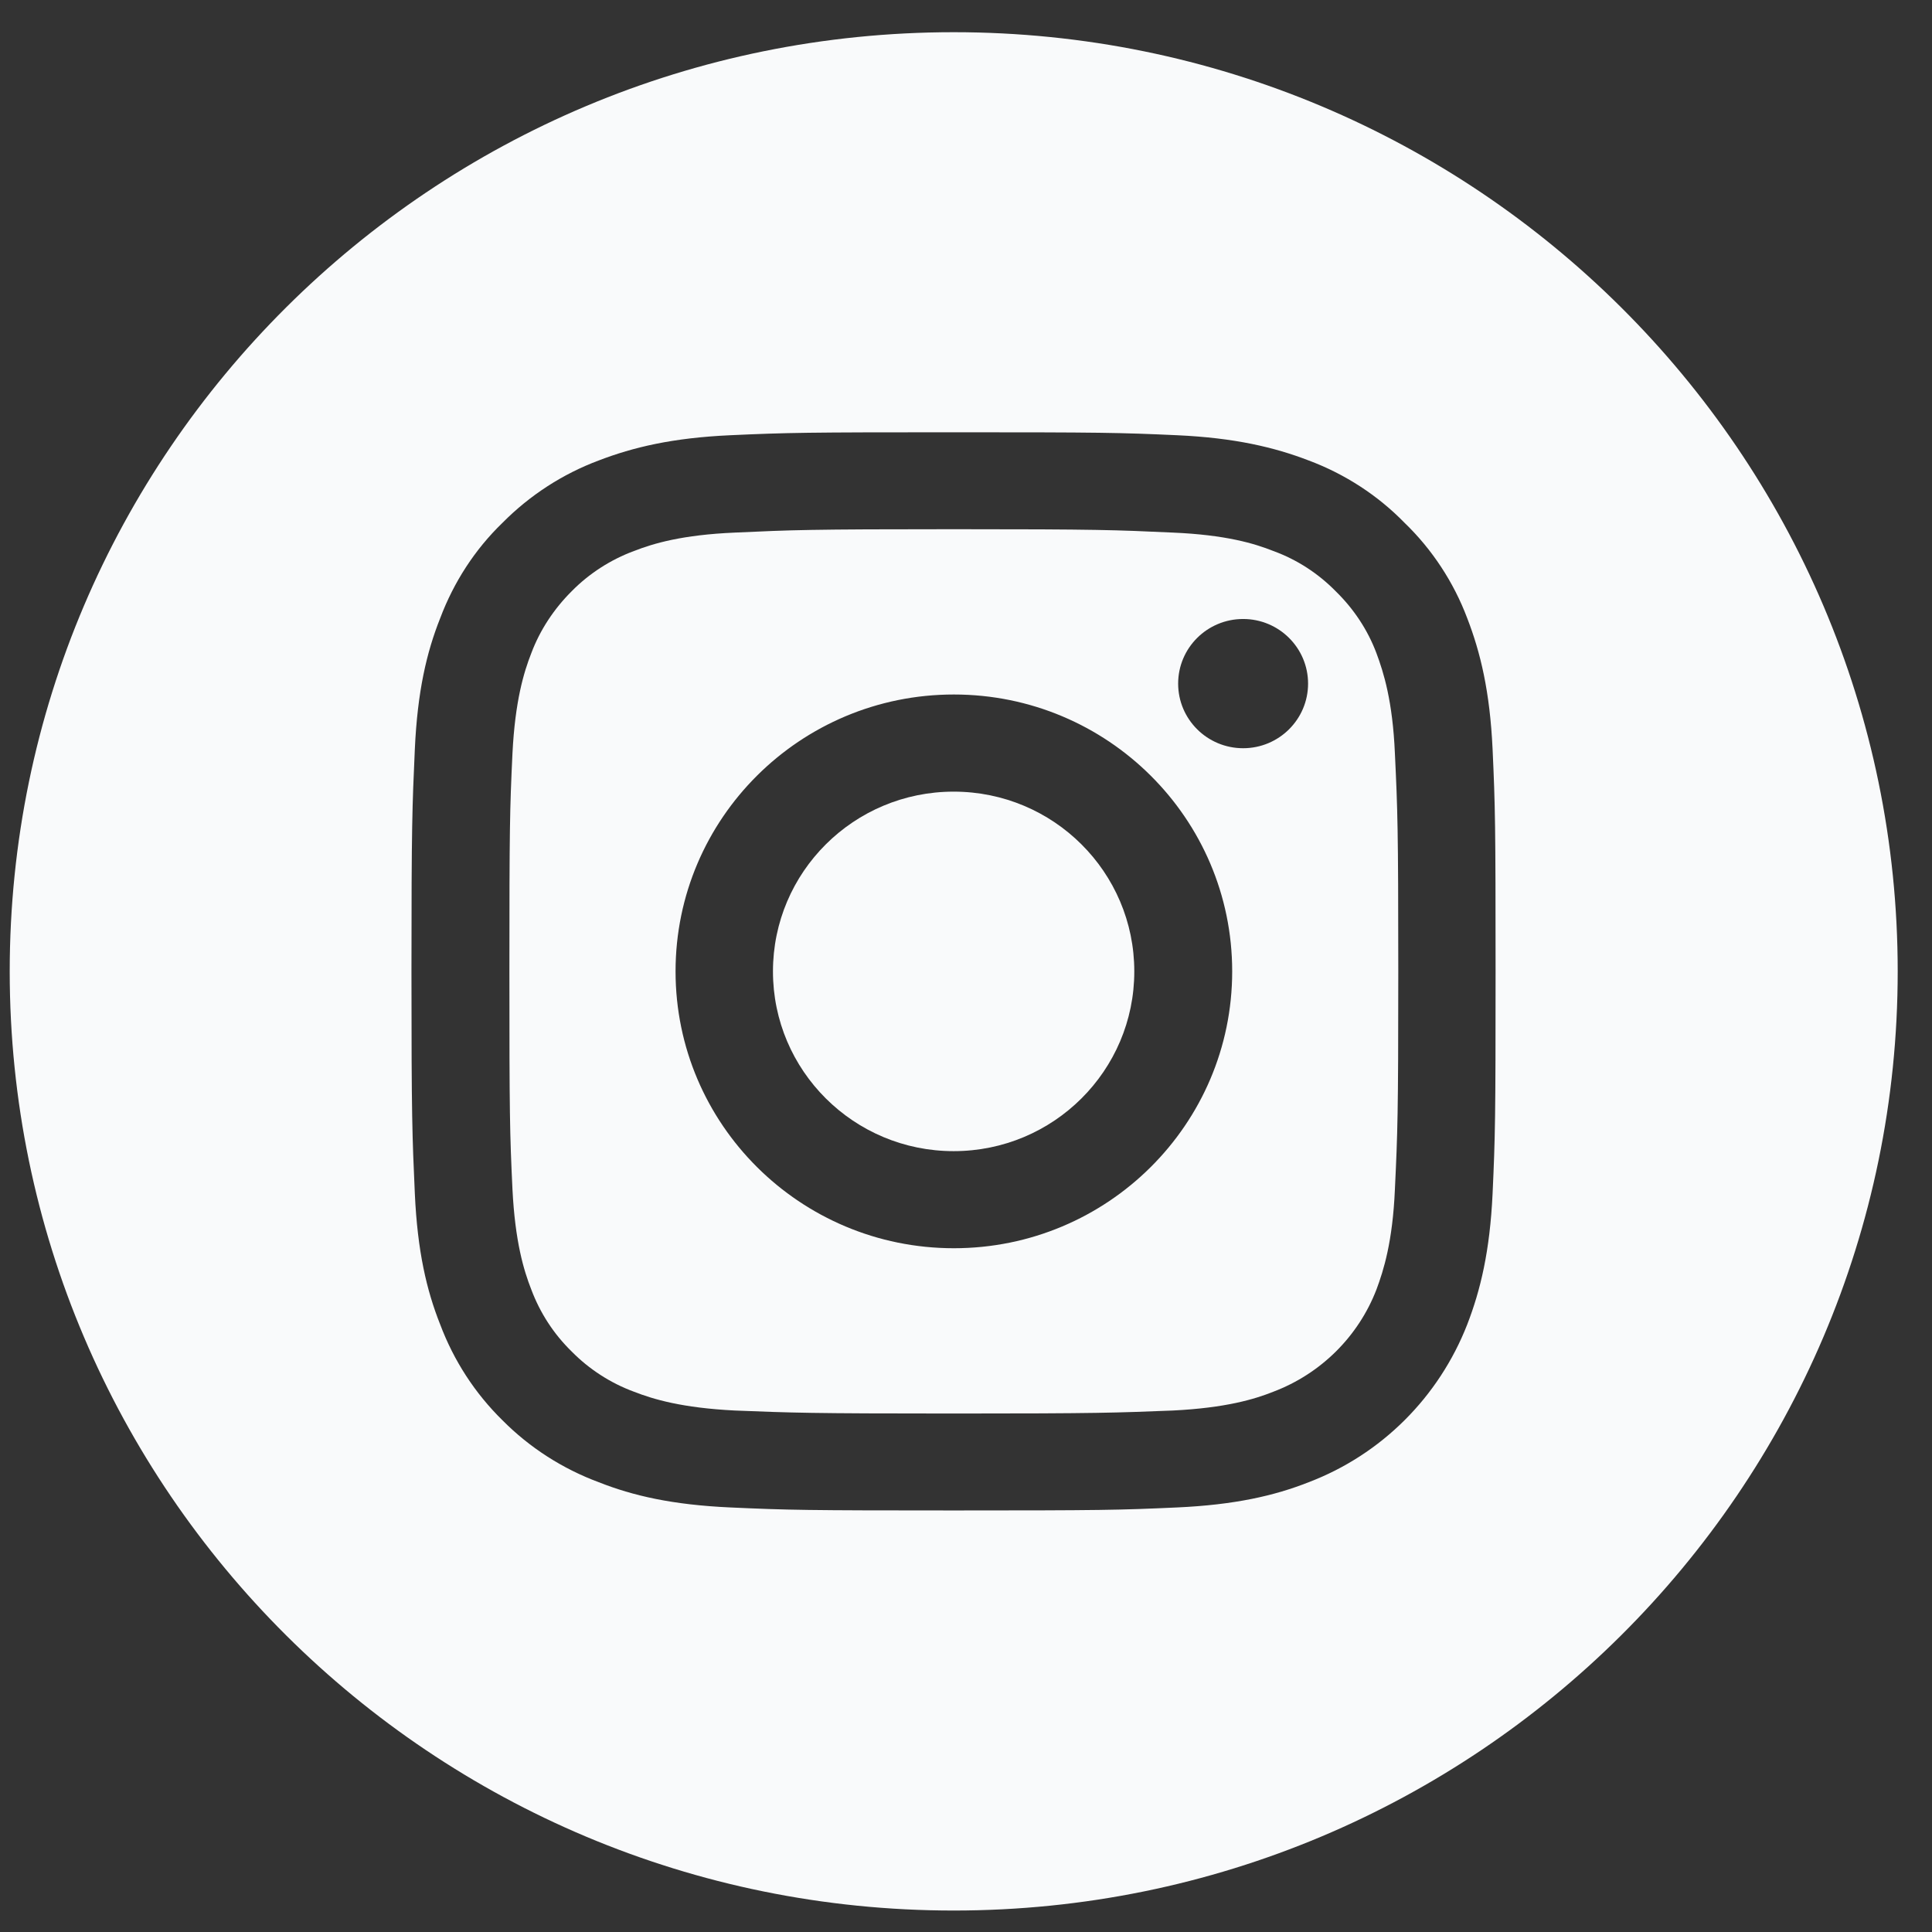
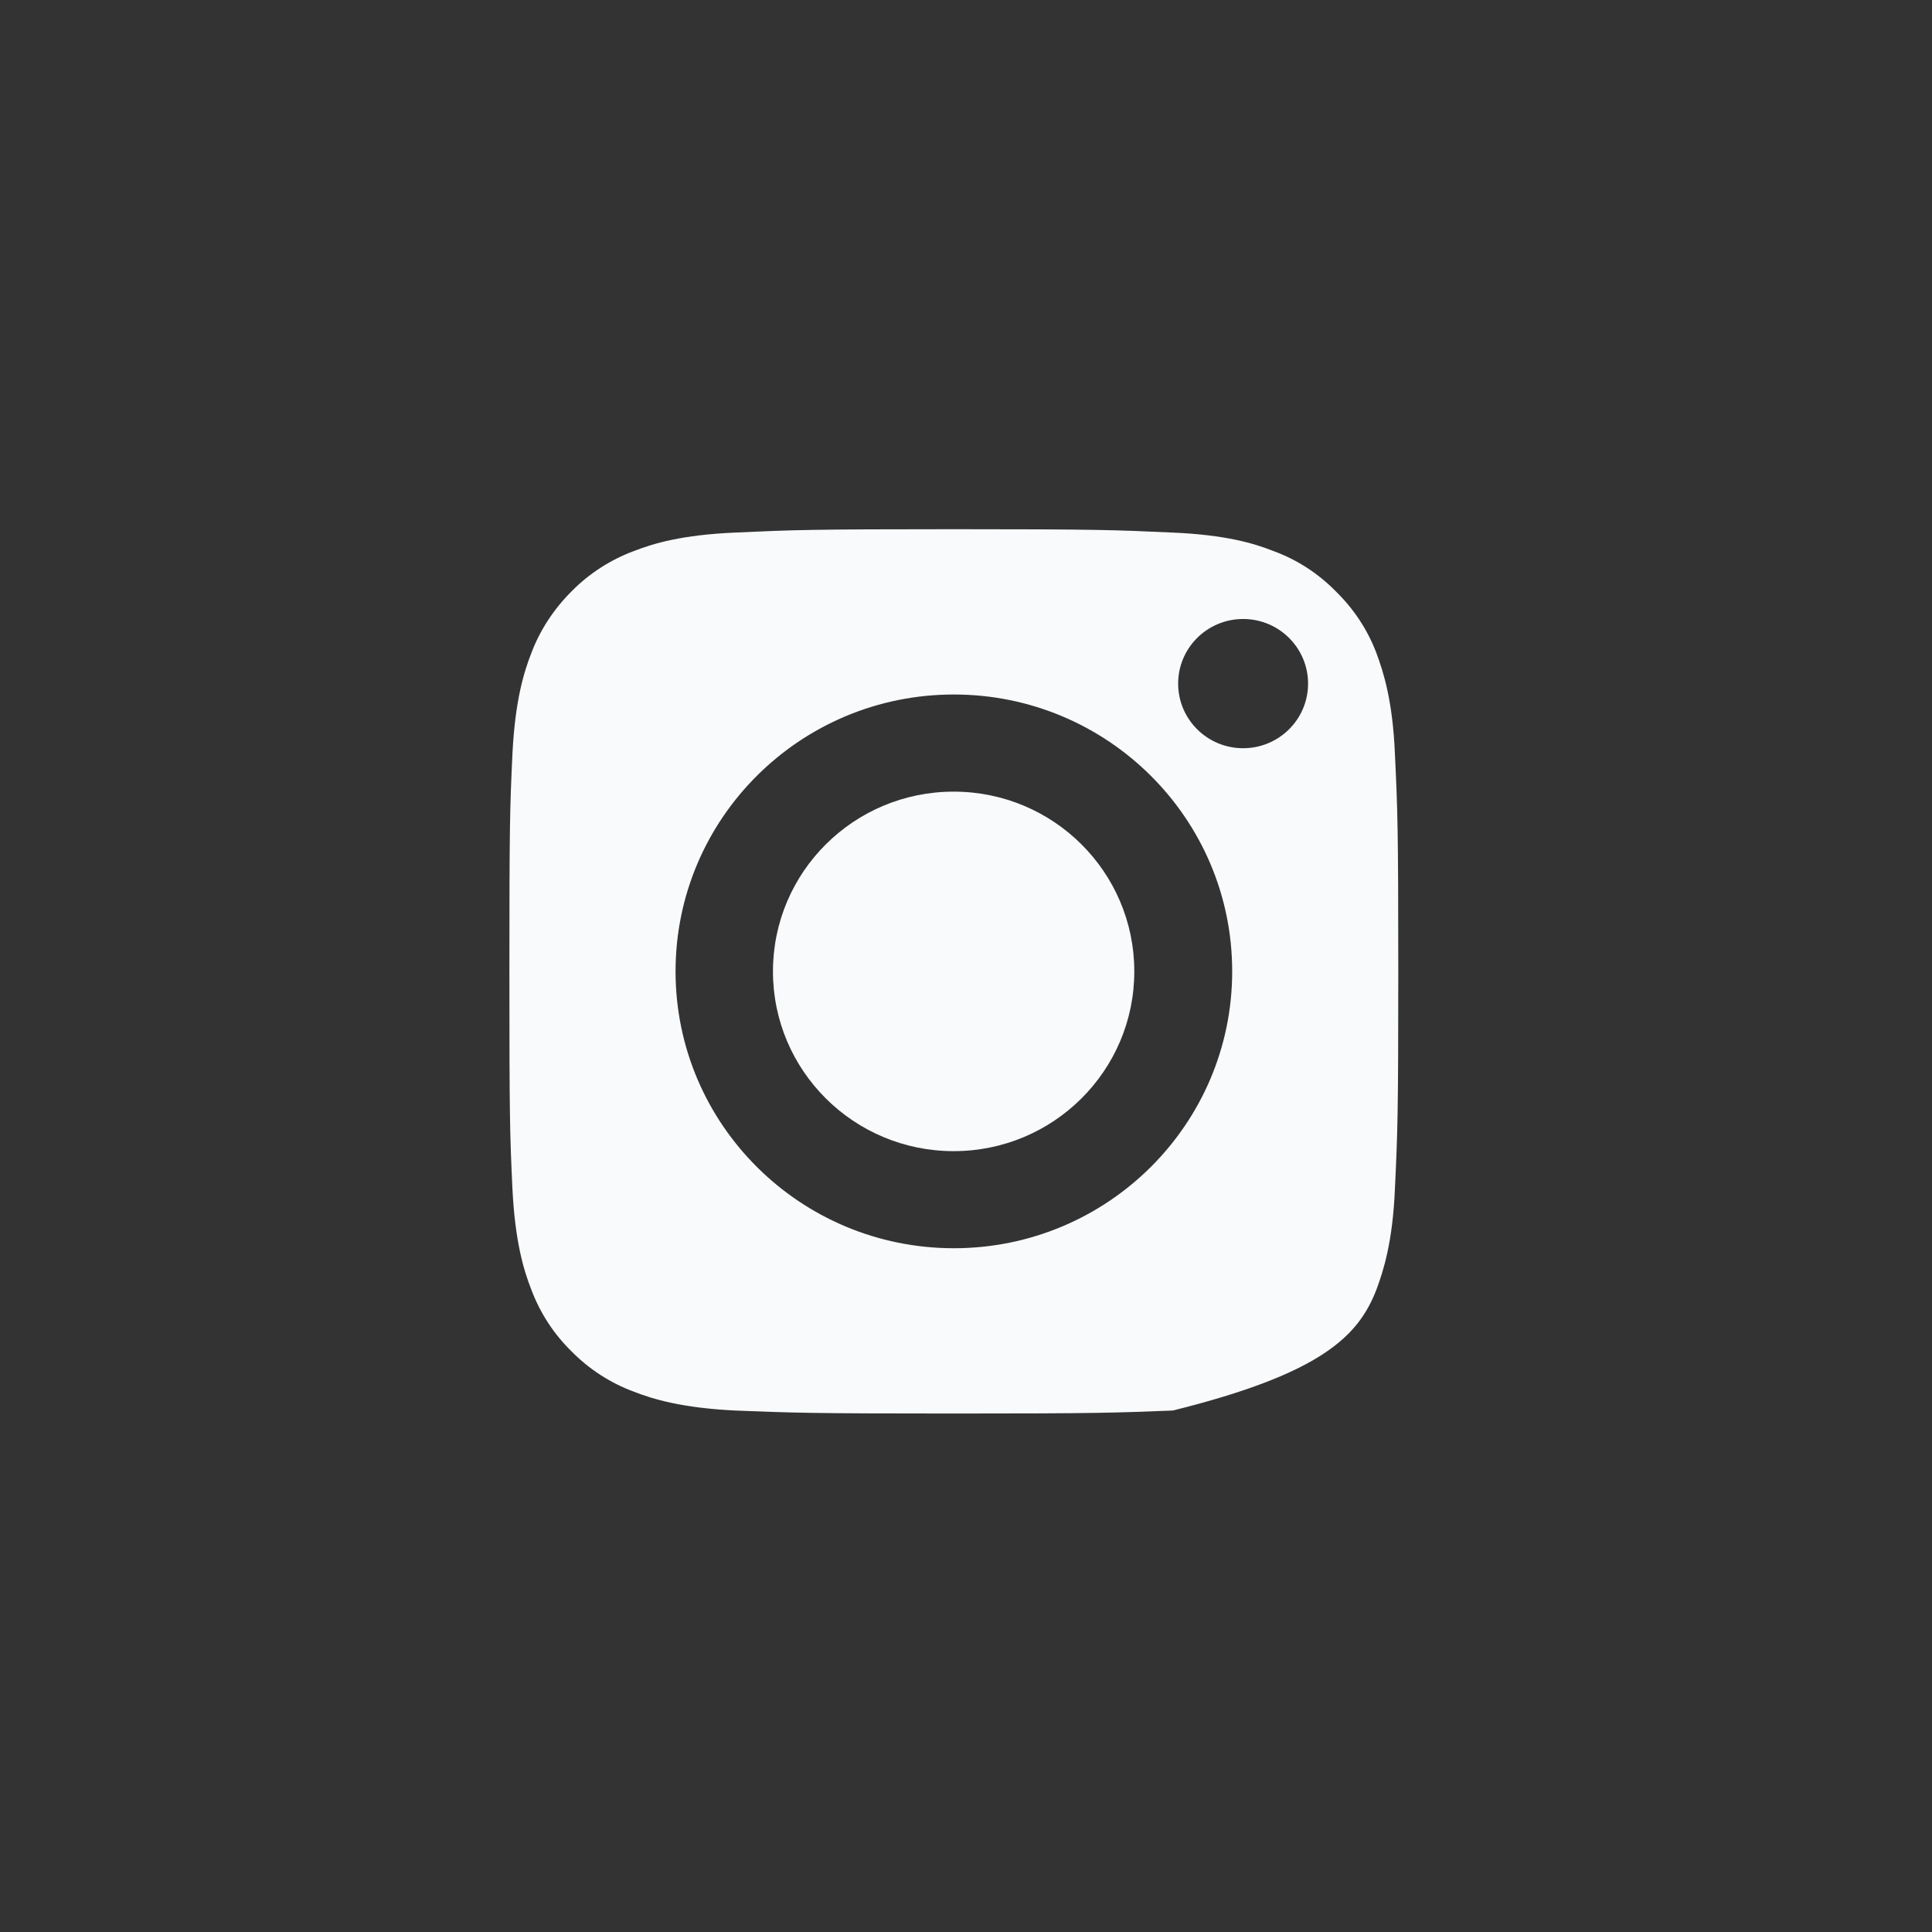
<svg xmlns="http://www.w3.org/2000/svg" width="36" height="36" viewBox="0 0 36 36" fill="none">
  <rect x="0" y="0" width="36" height="36" fill="#333333" stroke="none" />
  <path d="M21.136 18.101C21.136 19.95 19.63 21.45 17.77 21.45C15.91 21.45 14.403 19.95 14.403 18.101C14.403 16.251 15.91 14.751 17.77 14.751C19.63 14.751 21.136 16.251 21.136 18.101Z" fill="#F9FAFB" />
-   <path d="M25.992 14.04C25.95 13.06 25.781 12.528 25.648 12.171C25.485 11.737 25.225 11.345 24.888 11.016C24.564 10.687 24.17 10.428 23.726 10.267C23.375 10.127 22.84 9.966 21.855 9.924C20.785 9.875 20.469 9.861 17.774 9.861C15.079 9.861 14.756 9.875 13.693 9.924C12.708 9.966 12.173 10.127 11.814 10.267C11.378 10.428 10.977 10.687 10.653 11.016C10.323 11.345 10.063 11.737 9.9 12.171C9.76 12.528 9.598 13.06 9.549 14.04C9.499 15.097 9.492 15.419 9.492 18.1C9.492 20.782 9.499 21.103 9.549 22.16C9.598 23.14 9.76 23.672 9.9 24.029C10.063 24.463 10.316 24.855 10.653 25.184C10.977 25.513 11.378 25.773 11.814 25.933C12.173 26.073 12.708 26.234 13.693 26.283C14.756 26.325 15.072 26.339 17.774 26.339C20.469 26.339 20.793 26.325 21.855 26.283C22.84 26.234 23.375 26.073 23.726 25.933C24.613 25.597 25.31 24.904 25.648 24.029C25.781 23.672 25.95 23.14 25.992 22.16C26.042 21.103 26.055 20.782 26.055 18.1C26.055 15.419 26.042 15.097 25.992 14.04ZM17.774 23.259C14.91 23.259 12.588 20.949 12.588 18.1C12.588 15.251 14.91 12.941 17.774 12.941C20.637 12.941 22.96 15.251 22.96 18.1C22.96 20.949 20.637 23.259 17.774 23.259ZM23.164 13.942C22.495 13.942 21.953 13.403 21.953 12.738C21.953 12.073 22.495 11.534 23.164 11.534C23.832 11.534 24.374 12.073 24.374 12.738C24.374 13.403 23.832 13.942 23.164 13.942Z" fill="#F9FAFB" />
-   <path d="M17.771 0.6C8.054 0.6 0.181 8.44 0.181 18.1C0.181 27.76 8.054 35.6 17.771 35.6C27.481 35.6 35.361 27.76 35.361 18.1C35.361 8.44 27.481 0.6 17.771 0.6ZM27.812 22.244C27.762 23.315 27.586 24.043 27.34 24.679C26.812 26.031 25.743 27.102 24.385 27.619C23.745 27.872 23.006 28.04 21.936 28.089C20.86 28.138 20.515 28.145 17.771 28.145C15.027 28.145 14.682 28.138 13.605 28.089C12.529 28.04 11.798 27.872 11.157 27.619C10.482 27.368 9.87 26.976 9.363 26.465C8.849 25.961 8.455 25.352 8.202 24.679C7.949 24.043 7.779 23.315 7.73 22.244C7.682 21.173 7.667 20.83 7.667 18.1C7.667 15.369 7.682 15.027 7.73 13.956C7.779 12.884 7.949 12.156 8.202 11.52C8.455 10.848 8.849 10.238 9.363 9.742C9.87 9.23 10.482 8.832 11.157 8.58C11.798 8.334 12.529 8.159 13.605 8.11C14.682 8.061 15.027 8.055 17.771 8.055C20.515 8.055 20.86 8.061 21.936 8.11C23.006 8.159 23.745 8.334 24.385 8.58C25.06 8.832 25.673 9.23 26.172 9.742C26.686 10.238 27.087 10.848 27.34 11.52C27.586 12.156 27.762 12.884 27.812 13.956C27.861 15.027 27.868 15.369 27.868 18.1C27.868 20.83 27.861 21.173 27.812 22.244Z" fill="#F9FAFB" />
+   <path d="M25.992 14.04C25.95 13.06 25.781 12.528 25.648 12.171C25.485 11.737 25.225 11.345 24.888 11.016C24.564 10.687 24.17 10.428 23.726 10.267C23.375 10.127 22.84 9.966 21.855 9.924C20.785 9.875 20.469 9.861 17.774 9.861C15.079 9.861 14.756 9.875 13.693 9.924C12.708 9.966 12.173 10.127 11.814 10.267C11.378 10.428 10.977 10.687 10.653 11.016C10.323 11.345 10.063 11.737 9.9 12.171C9.76 12.528 9.598 13.06 9.549 14.04C9.499 15.097 9.492 15.419 9.492 18.1C9.492 20.782 9.499 21.103 9.549 22.16C9.598 23.14 9.76 23.672 9.9 24.029C10.063 24.463 10.316 24.855 10.653 25.184C10.977 25.513 11.378 25.773 11.814 25.933C12.173 26.073 12.708 26.234 13.693 26.283C14.756 26.325 15.072 26.339 17.774 26.339C20.469 26.339 20.793 26.325 21.855 26.283C24.613 25.597 25.31 24.904 25.648 24.029C25.781 23.672 25.95 23.14 25.992 22.16C26.042 21.103 26.055 20.782 26.055 18.1C26.055 15.419 26.042 15.097 25.992 14.04ZM17.774 23.259C14.91 23.259 12.588 20.949 12.588 18.1C12.588 15.251 14.91 12.941 17.774 12.941C20.637 12.941 22.96 15.251 22.96 18.1C22.96 20.949 20.637 23.259 17.774 23.259ZM23.164 13.942C22.495 13.942 21.953 13.403 21.953 12.738C21.953 12.073 22.495 11.534 23.164 11.534C23.832 11.534 24.374 12.073 24.374 12.738C24.374 13.403 23.832 13.942 23.164 13.942Z" fill="#F9FAFB" />
</svg>